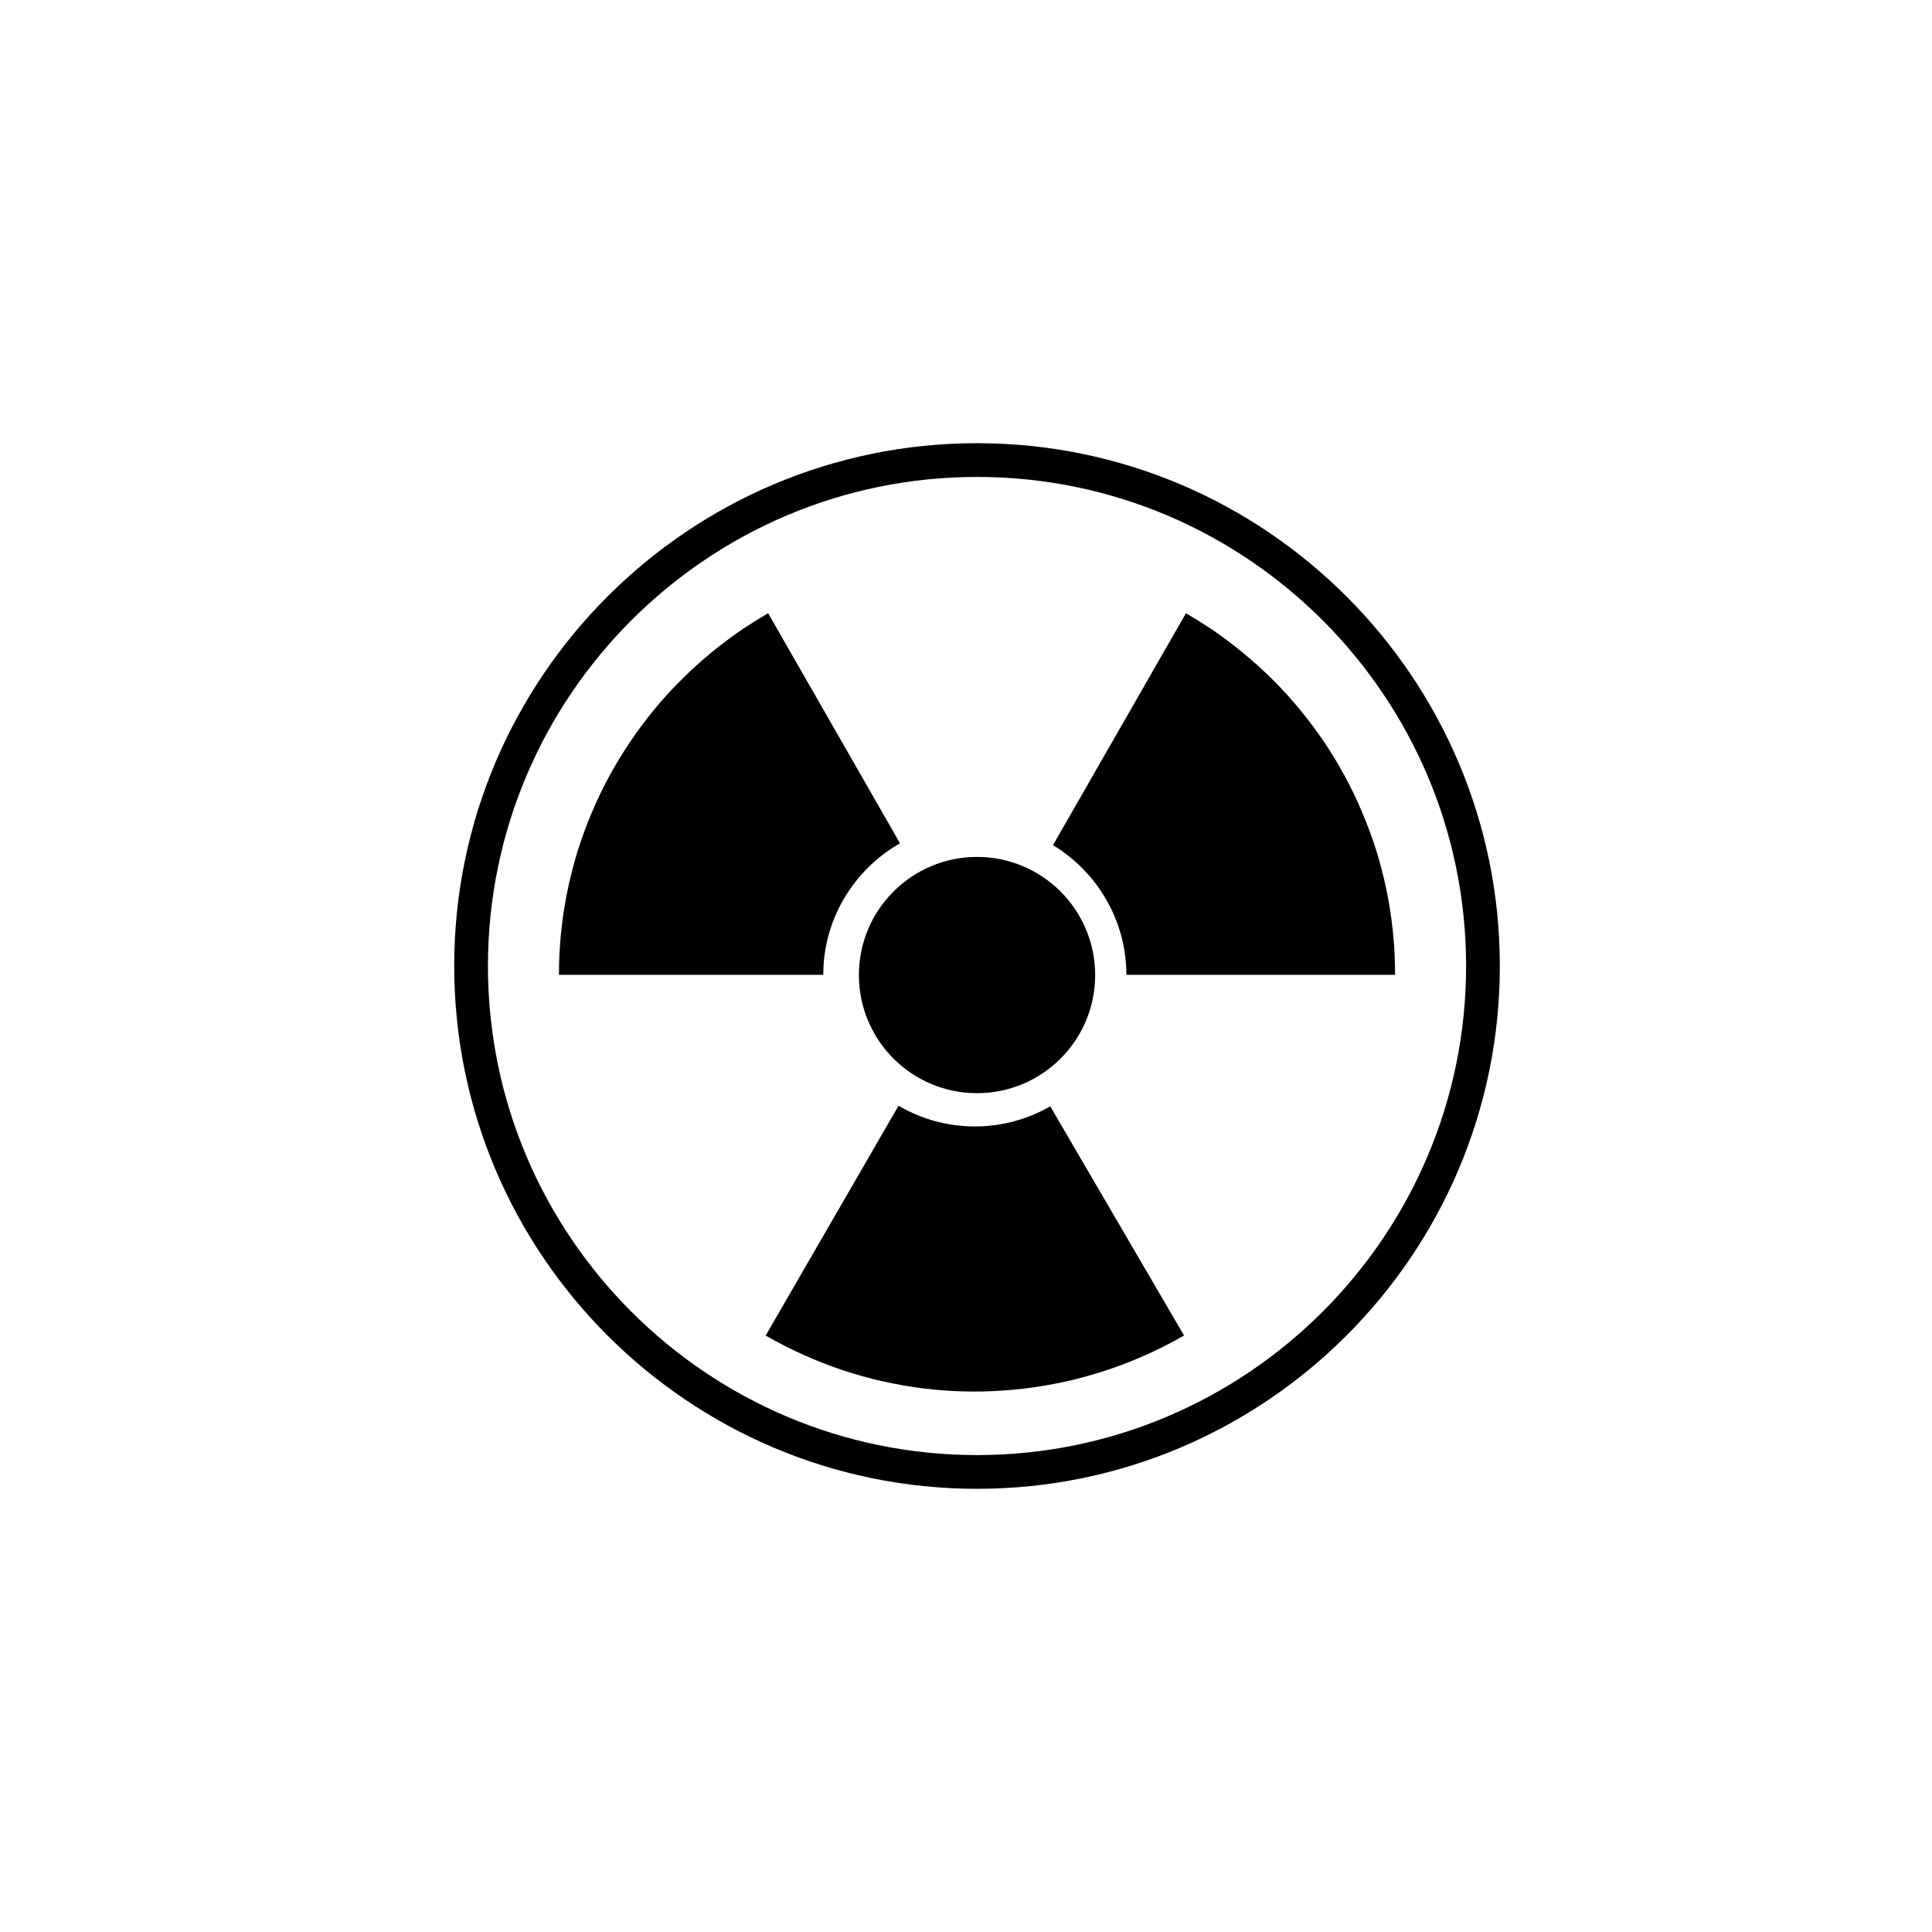
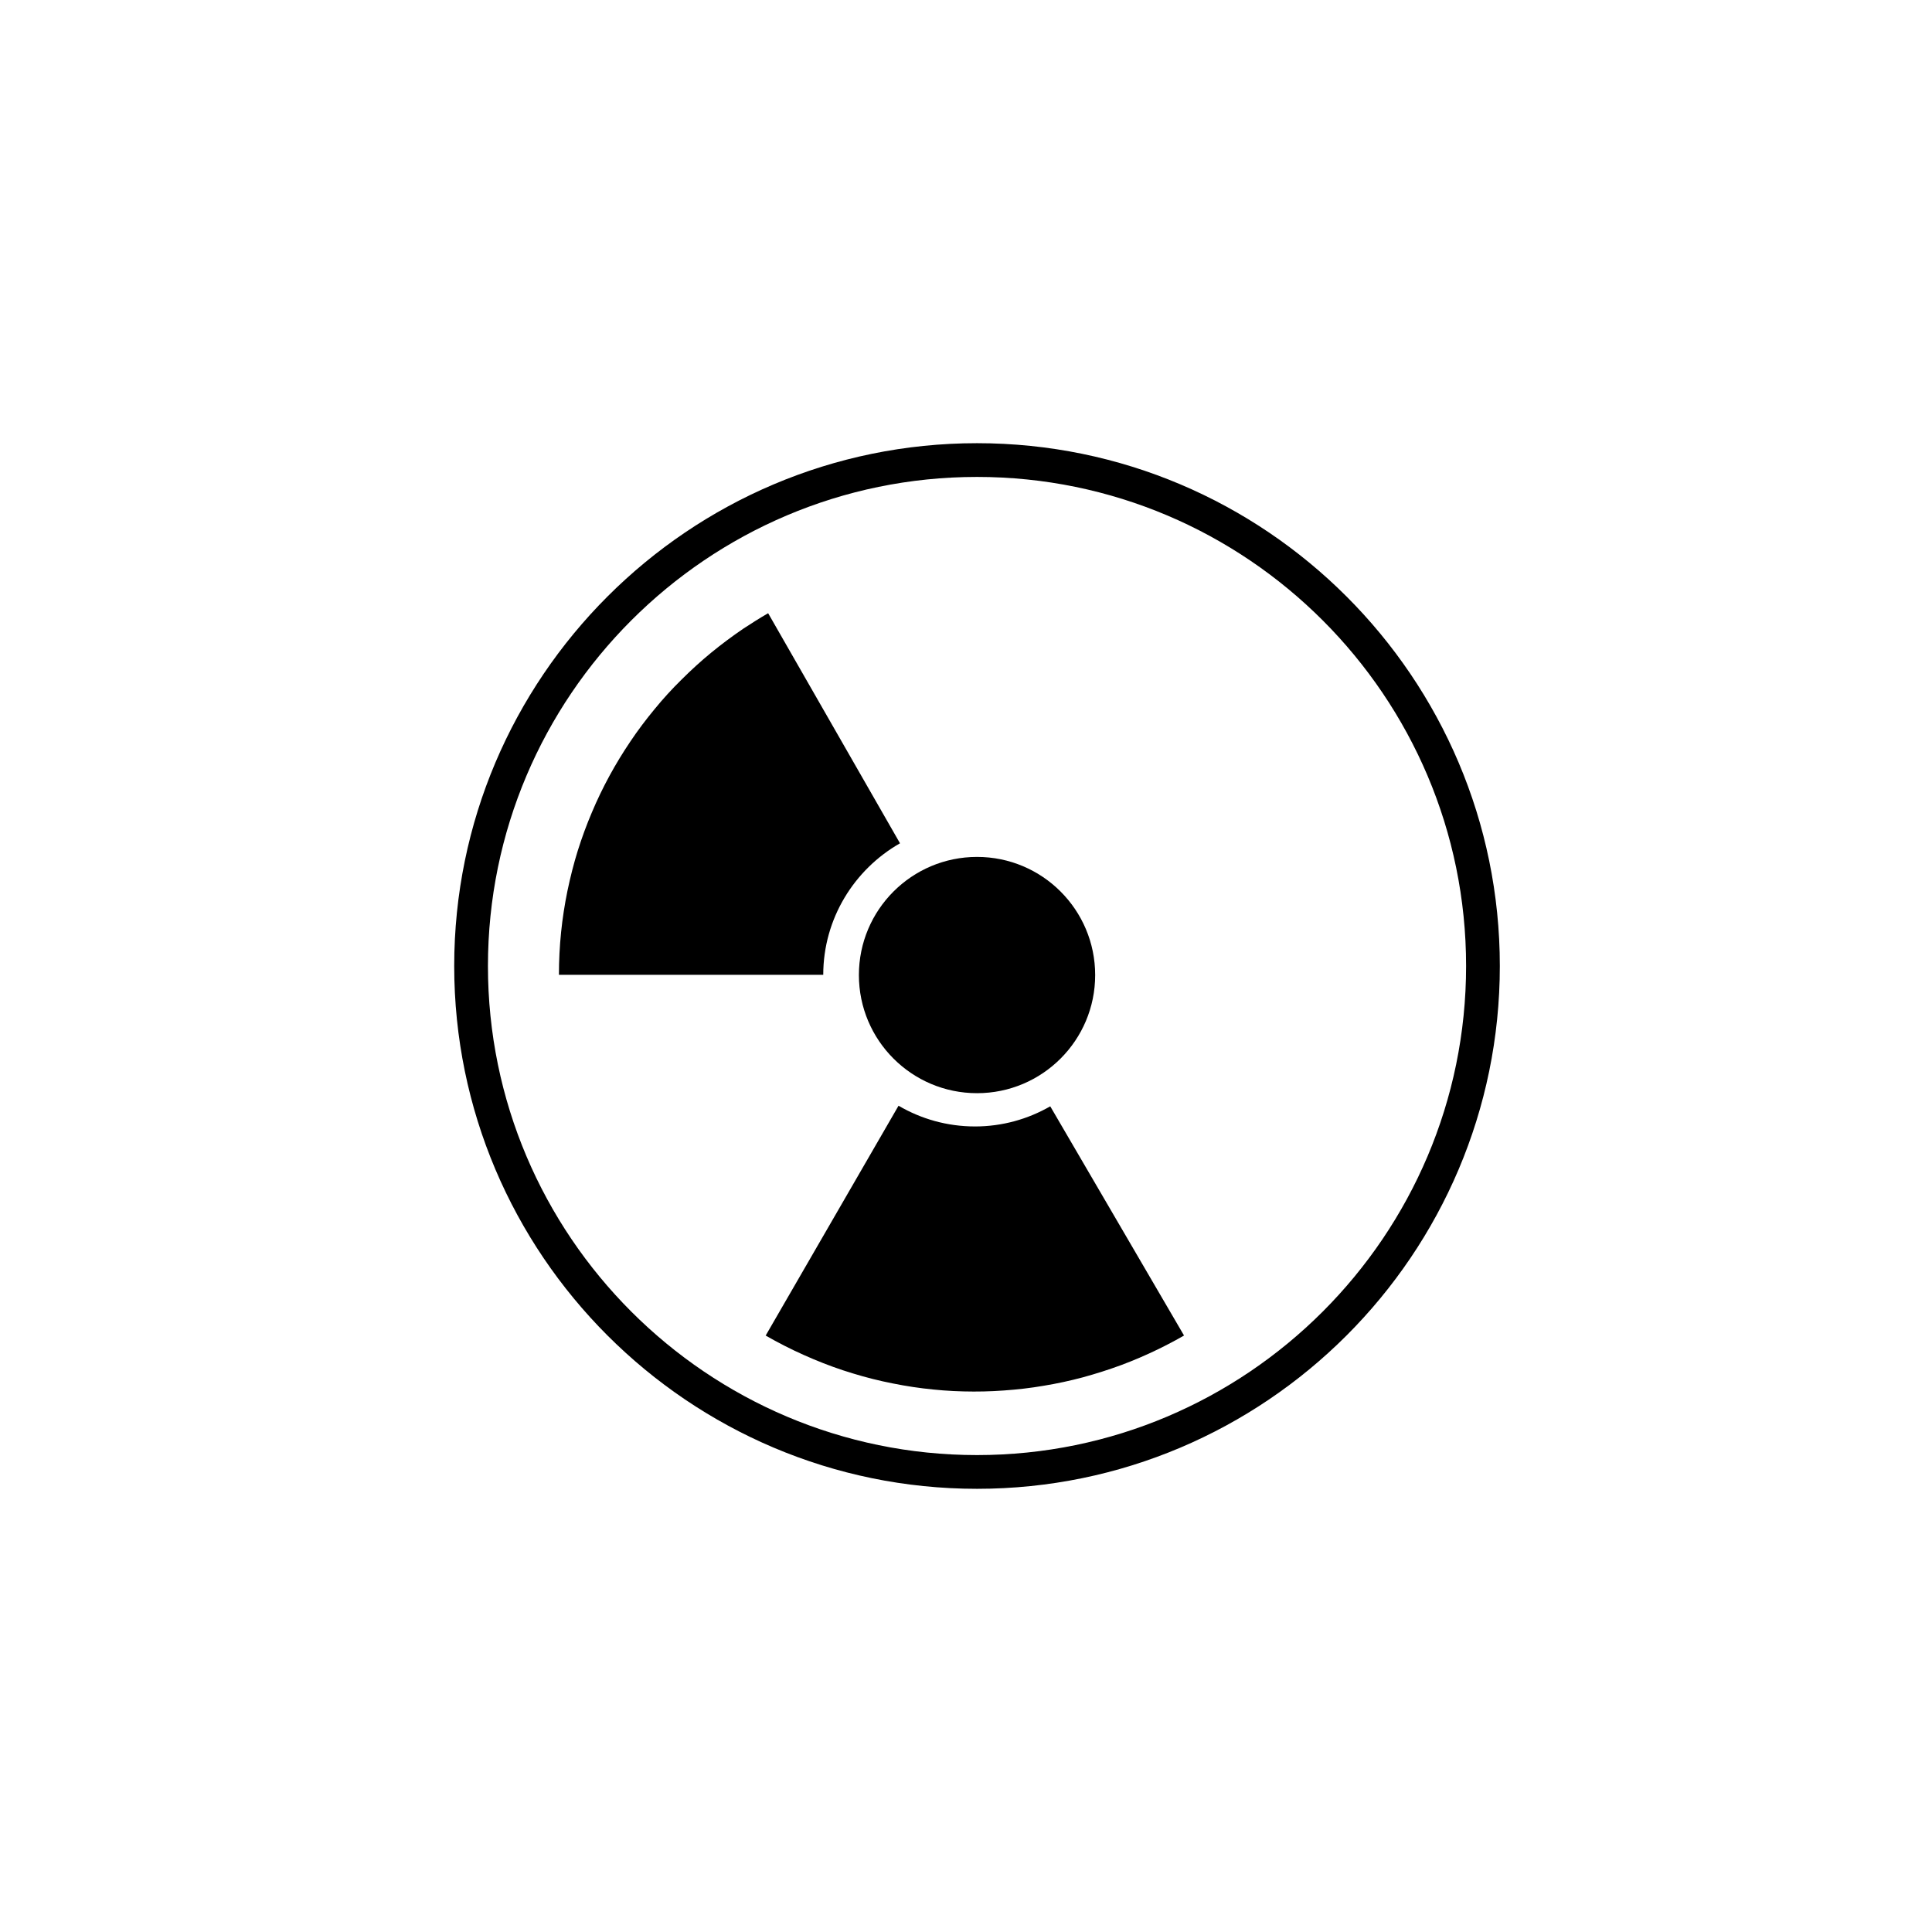
<svg xmlns="http://www.w3.org/2000/svg" fill="#000000" width="800px" height="800px" version="1.1" viewBox="144 144 512 512">
  <g>
    <path d="m382.51 367.48-34.945-60.973c-2.242 1.301-4.422 2.676-6.59 4.102-2.953 2.012-5.785 4.125-8.52 6.367-2.766 2.273-5.359 4.656-7.859 7.144-2.551 2.504-4.941 5.133-7.168 7.859-2.242 2.719-4.398 5.562-6.363 8.504-2.004 2.973-3.863 6.016-5.562 9.141-1.703 3.141-3.266 6.367-4.656 9.68-1.406 3.309-2.644 6.68-3.738 10.148-1.082 3.477-1.969 7.004-2.727 10.621-0.734 3.586-1.309 7.254-1.688 10.977-0.379 3.715-0.57 7.488-0.57 11.289h70.043c0.012-14.906 8.227-27.945 20.344-34.859z" />
-     <path d="m442.51 402.34h71.191c0-3.805-0.156-7.578-0.555-11.289-0.379-3.723-0.934-7.391-1.672-10.977-0.742-3.617-1.656-7.141-2.719-10.621-1.102-3.465-2.352-6.836-3.758-10.148-1.375-3.309-2.953-6.539-4.637-9.68-1.703-3.125-3.562-6.168-5.543-9.141-2.023-2.938-4.141-5.777-6.387-8.504-2.258-2.727-4.625-5.356-7.144-7.859-2.519-2.488-5.141-4.871-7.914-7.144-2.707-2.242-5.559-4.359-8.488-6.367-2.168-1.426-4.363-2.801-6.594-4.102l-35.238 61.469c11.633 7.043 19.434 19.824 19.457 34.363z" />
    <path d="m402.36 442.52c-7.375 0-14.297-2.012-20.238-5.492l-35.211 60.91c3.316 1.898 6.699 3.633 10.102 5.144 3.422 1.535 6.883 2.898 10.375 4.055 3.496 1.145 7.023 2.152 10.586 2.938 3.523 0.777 7.074 1.422 10.652 1.859 3.586 0.441 7.16 0.727 10.73 0.805 3.551 0.09 7.129 0.016 10.664-0.246 3.547-0.246 7.082-0.648 10.586-1.254 3.508-0.574 6.973-1.328 10.402-2.242 3.402-0.934 6.801-2.012 10.113-3.234 3.324-1.238 6.613-2.656 9.773-4.191 2.344-1.145 4.637-2.348 6.887-3.648l-35.453-60.738c-5.898 3.391-12.699 5.336-19.969 5.336z" />
    <path d="m434.23 402.4c0 17.289-14.016 31.305-31.305 31.305-17.293 0-31.309-14.016-31.309-31.305 0-17.289 14.016-31.309 31.309-31.309 17.289 0 31.305 14.02 31.305 31.309" />
    <path d="m402.92 538.55c-76.387 0-138.55-62.145-138.55-138.55s62.16-138.55 138.55-138.55 138.55 62.145 138.55 138.55-62.16 138.55-138.55 138.55zm0-268.16c-71.465 0-129.61 58.145-129.61 129.61-0.004 71.469 58.152 129.61 129.61 129.61s129.61-58.145 129.61-129.61c0-71.469-58.148-129.61-129.61-129.61z" />
  </g>
</svg>